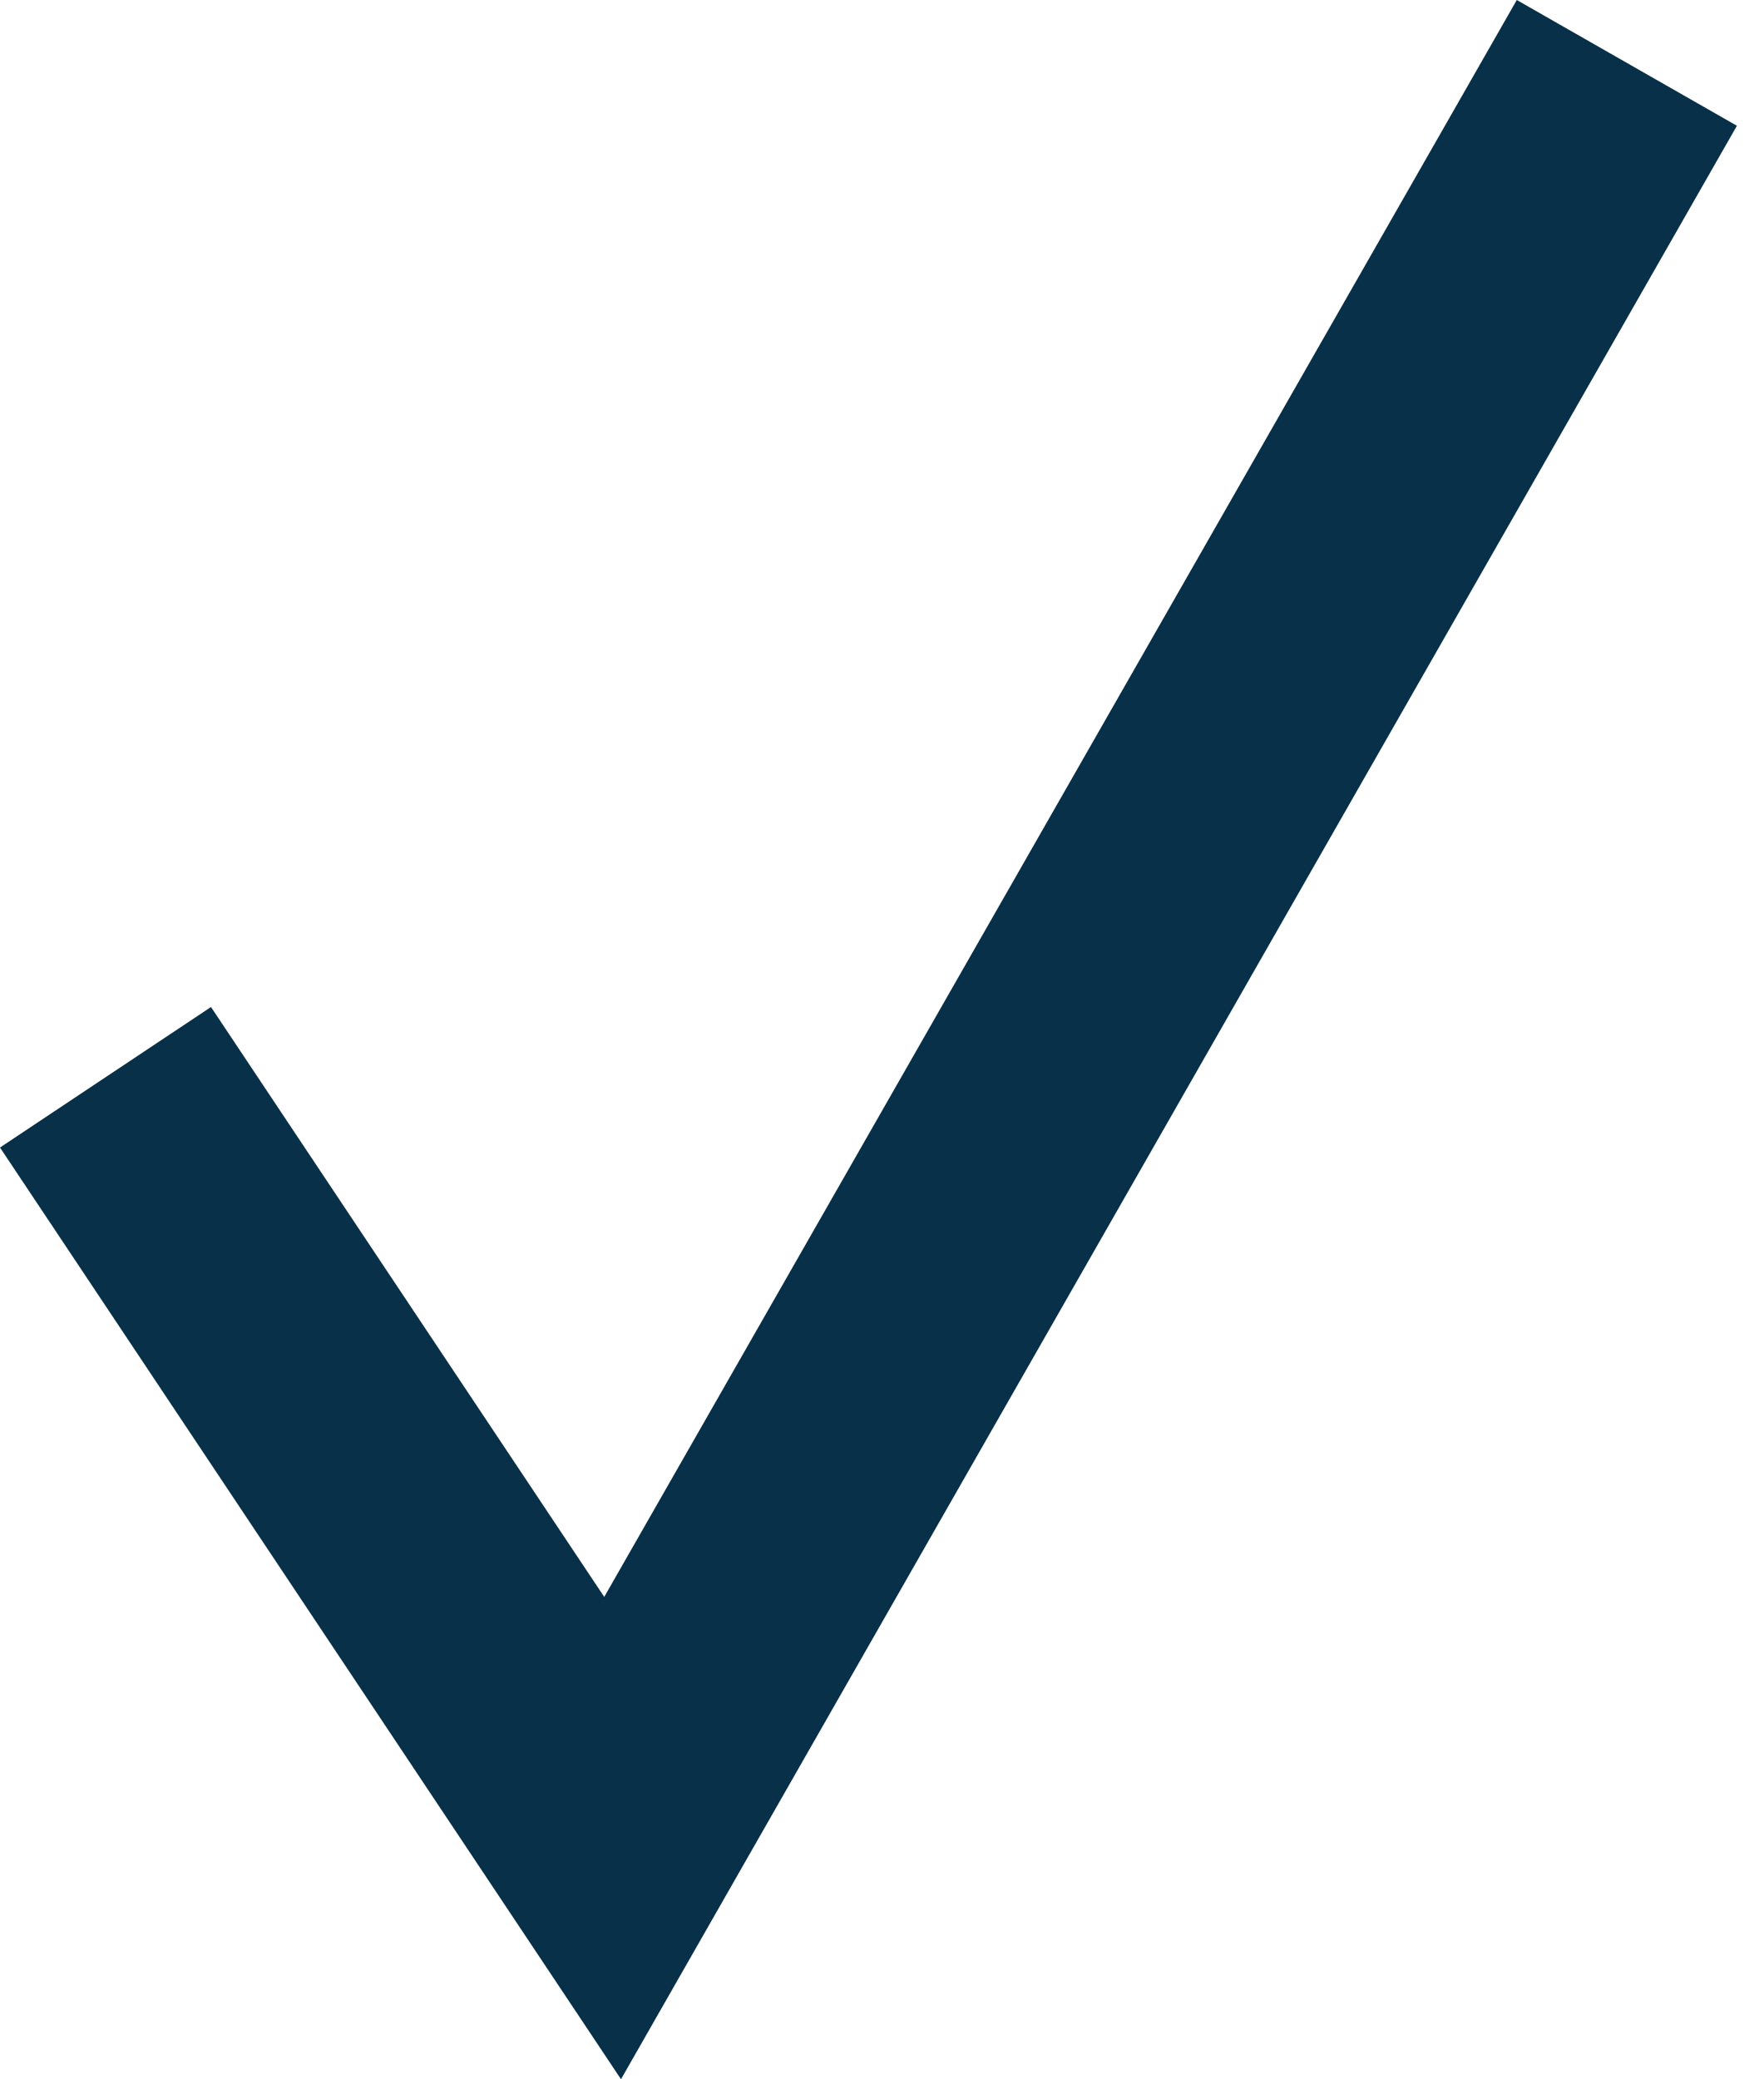
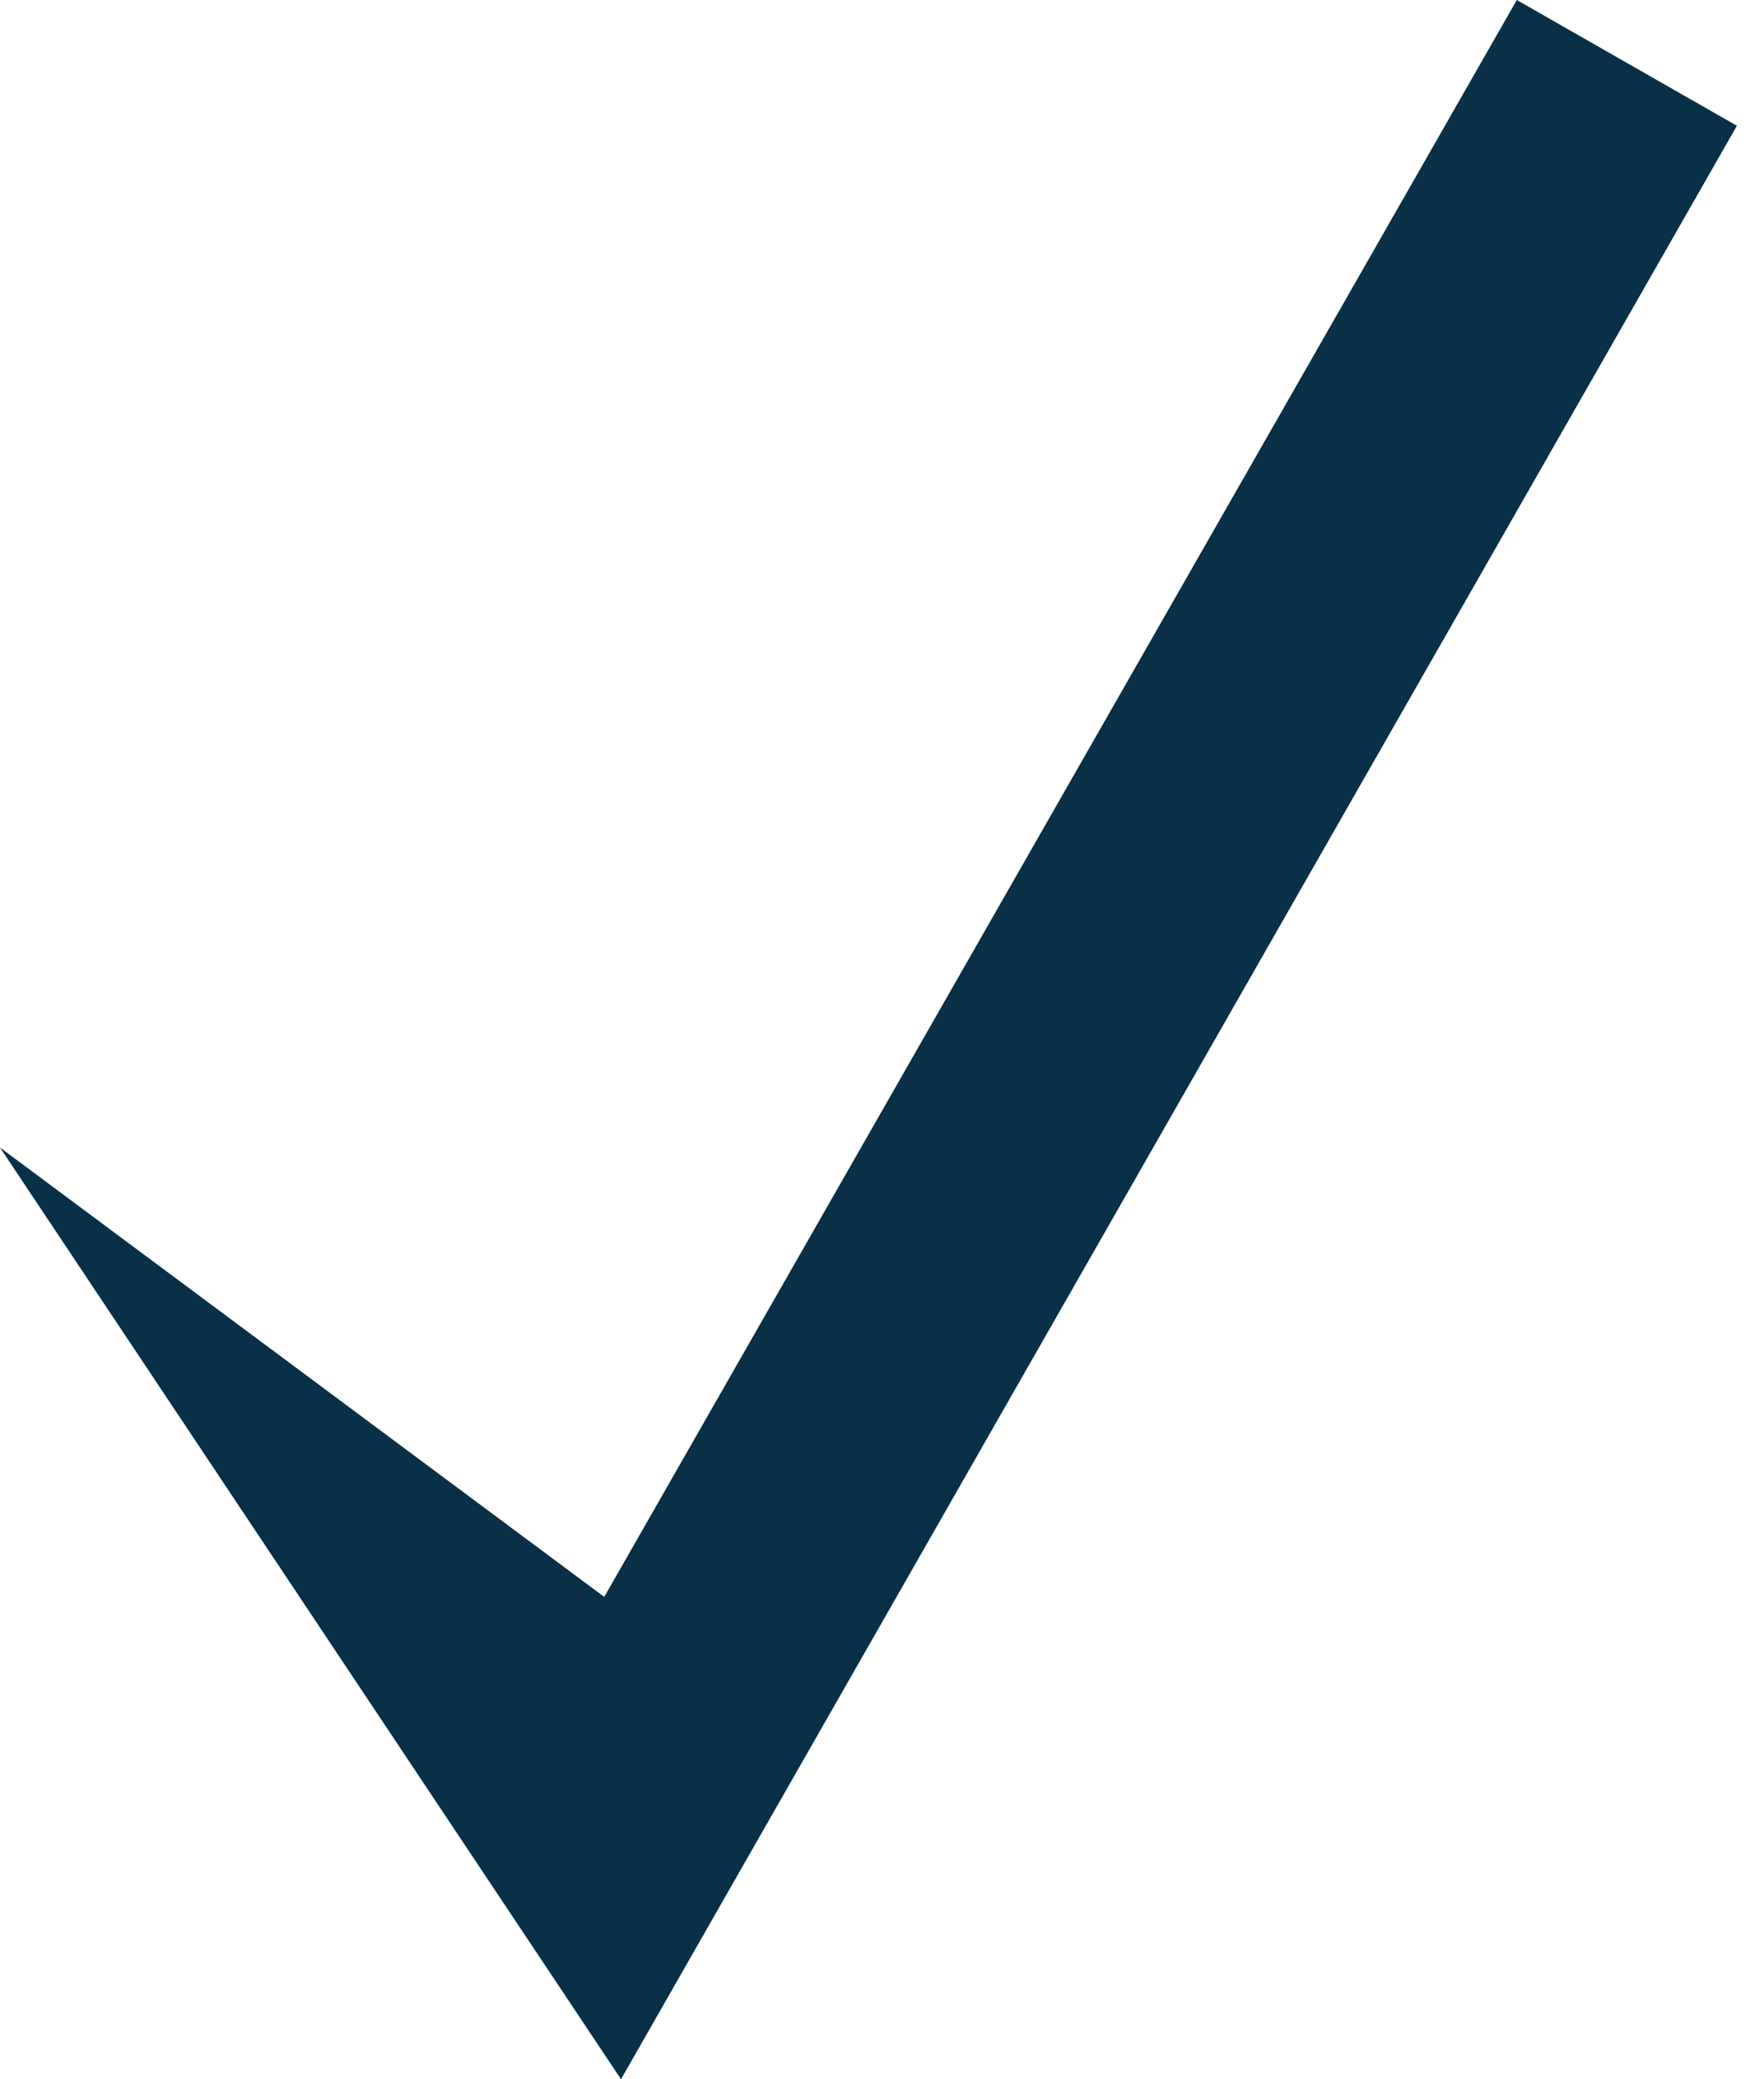
<svg xmlns="http://www.w3.org/2000/svg" width="28" height="33" viewBox="0 0 28 33" fill="none">
-   <path d="M9.857 32.999L0 18.212L3.349 15.982L9.591 25.344L24.076 0L27.57 1.996L9.857 32.999Z" fill="#083048" />
+   <path d="M9.857 32.999L0 18.212L9.591 25.344L24.076 0L27.57 1.996L9.857 32.999Z" fill="#083048" />
</svg>